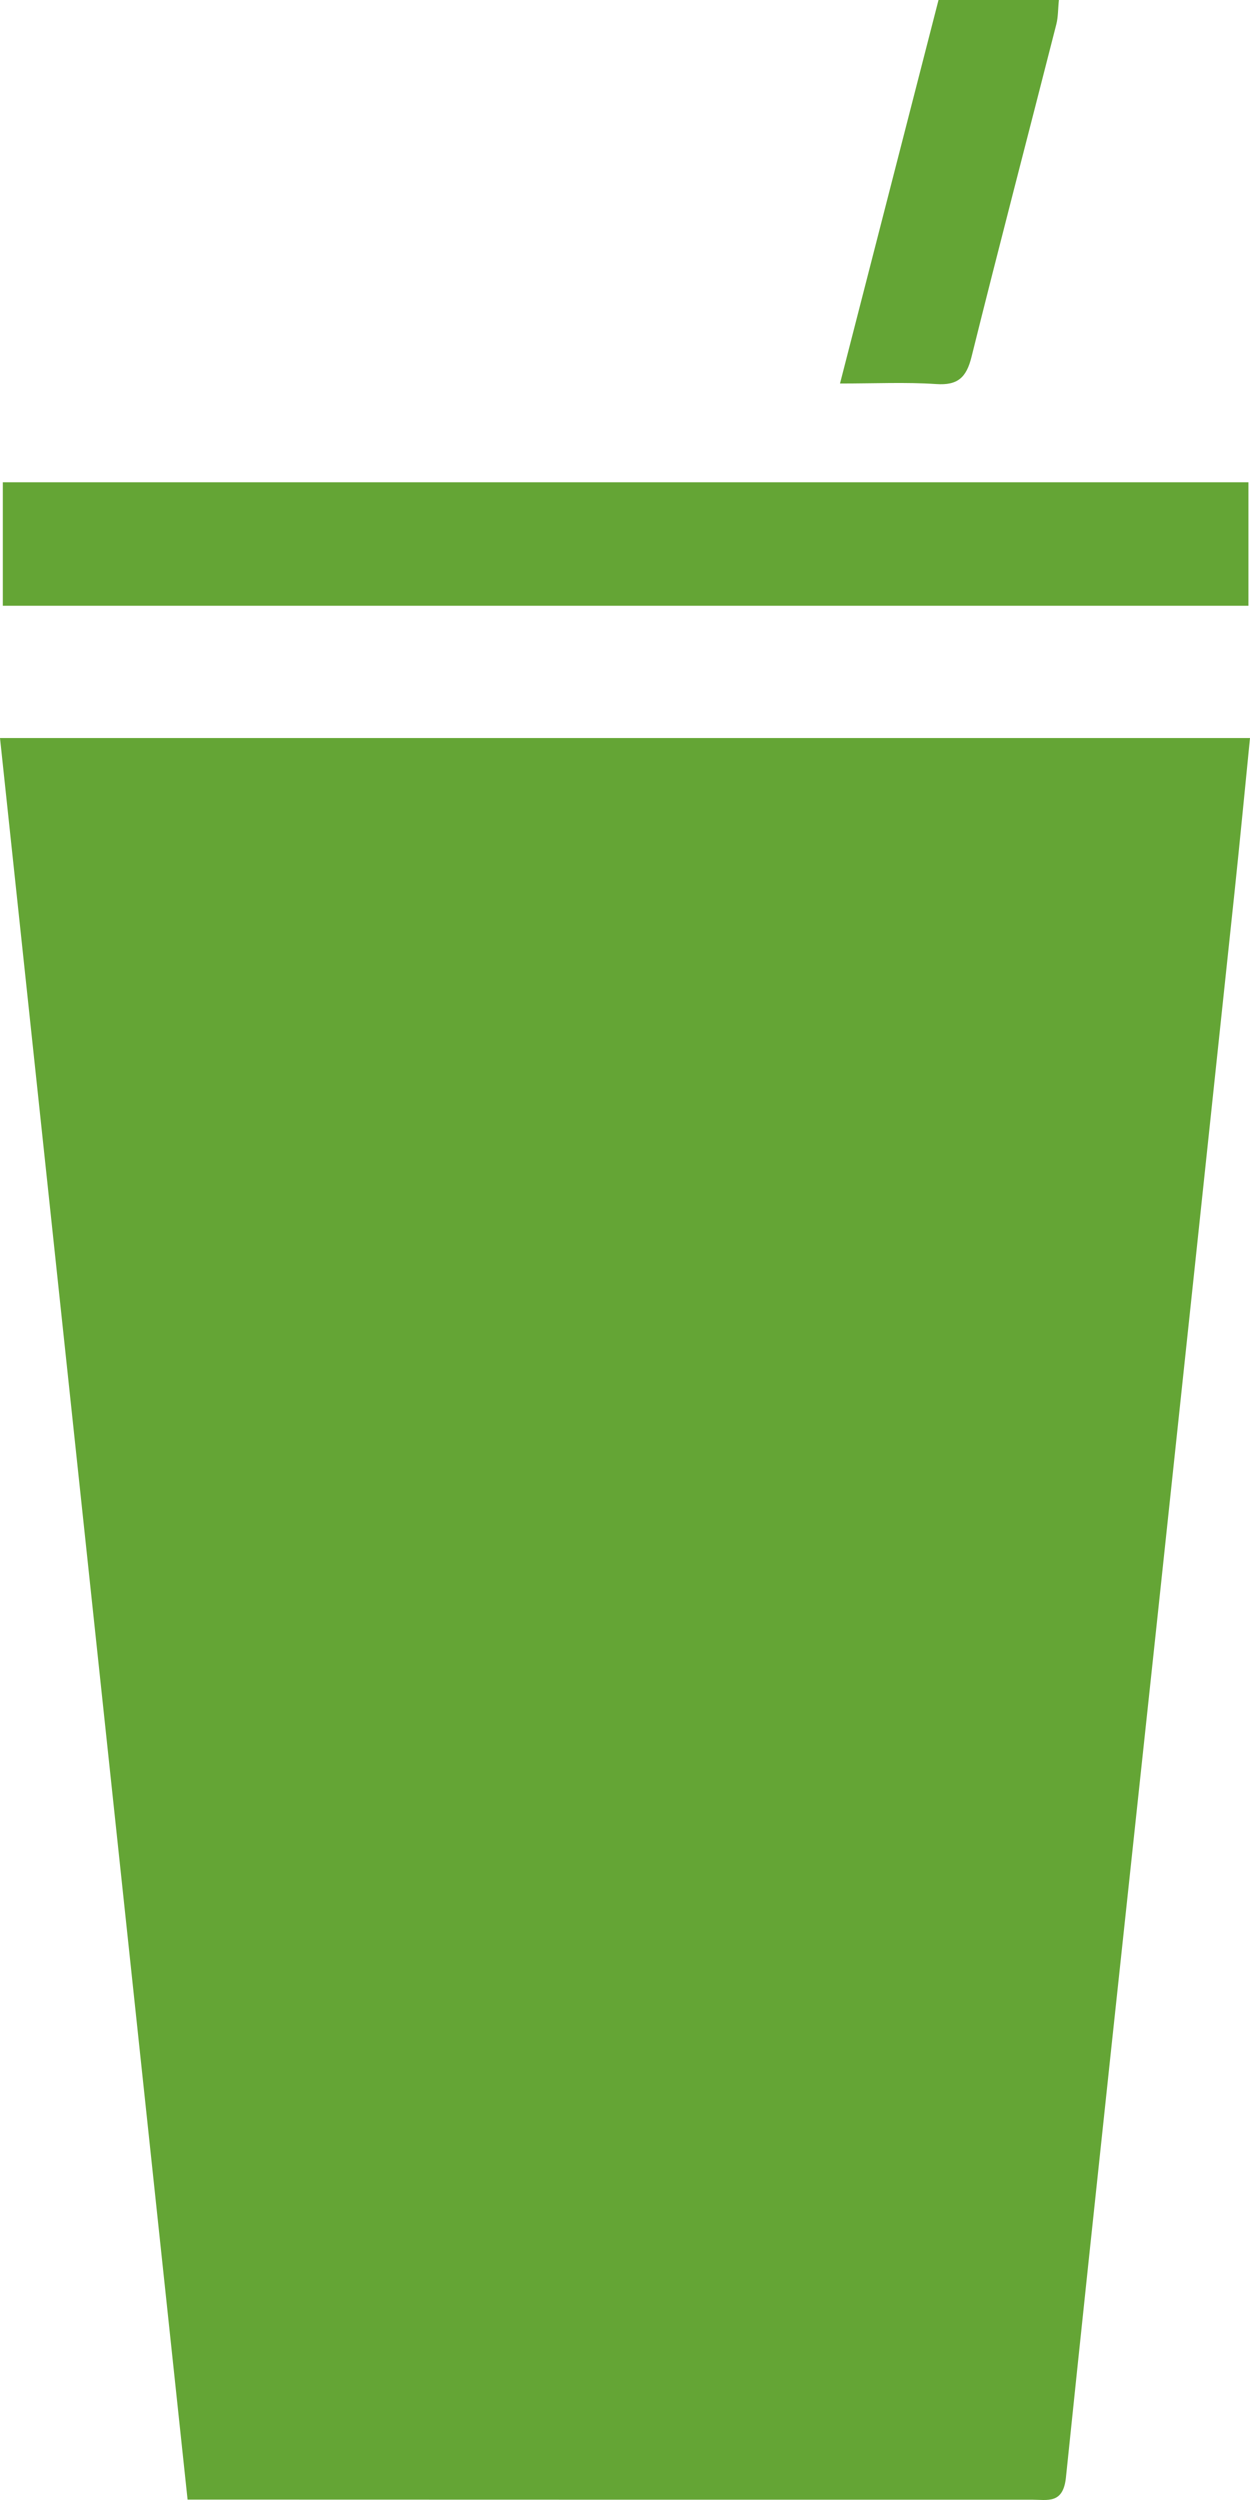
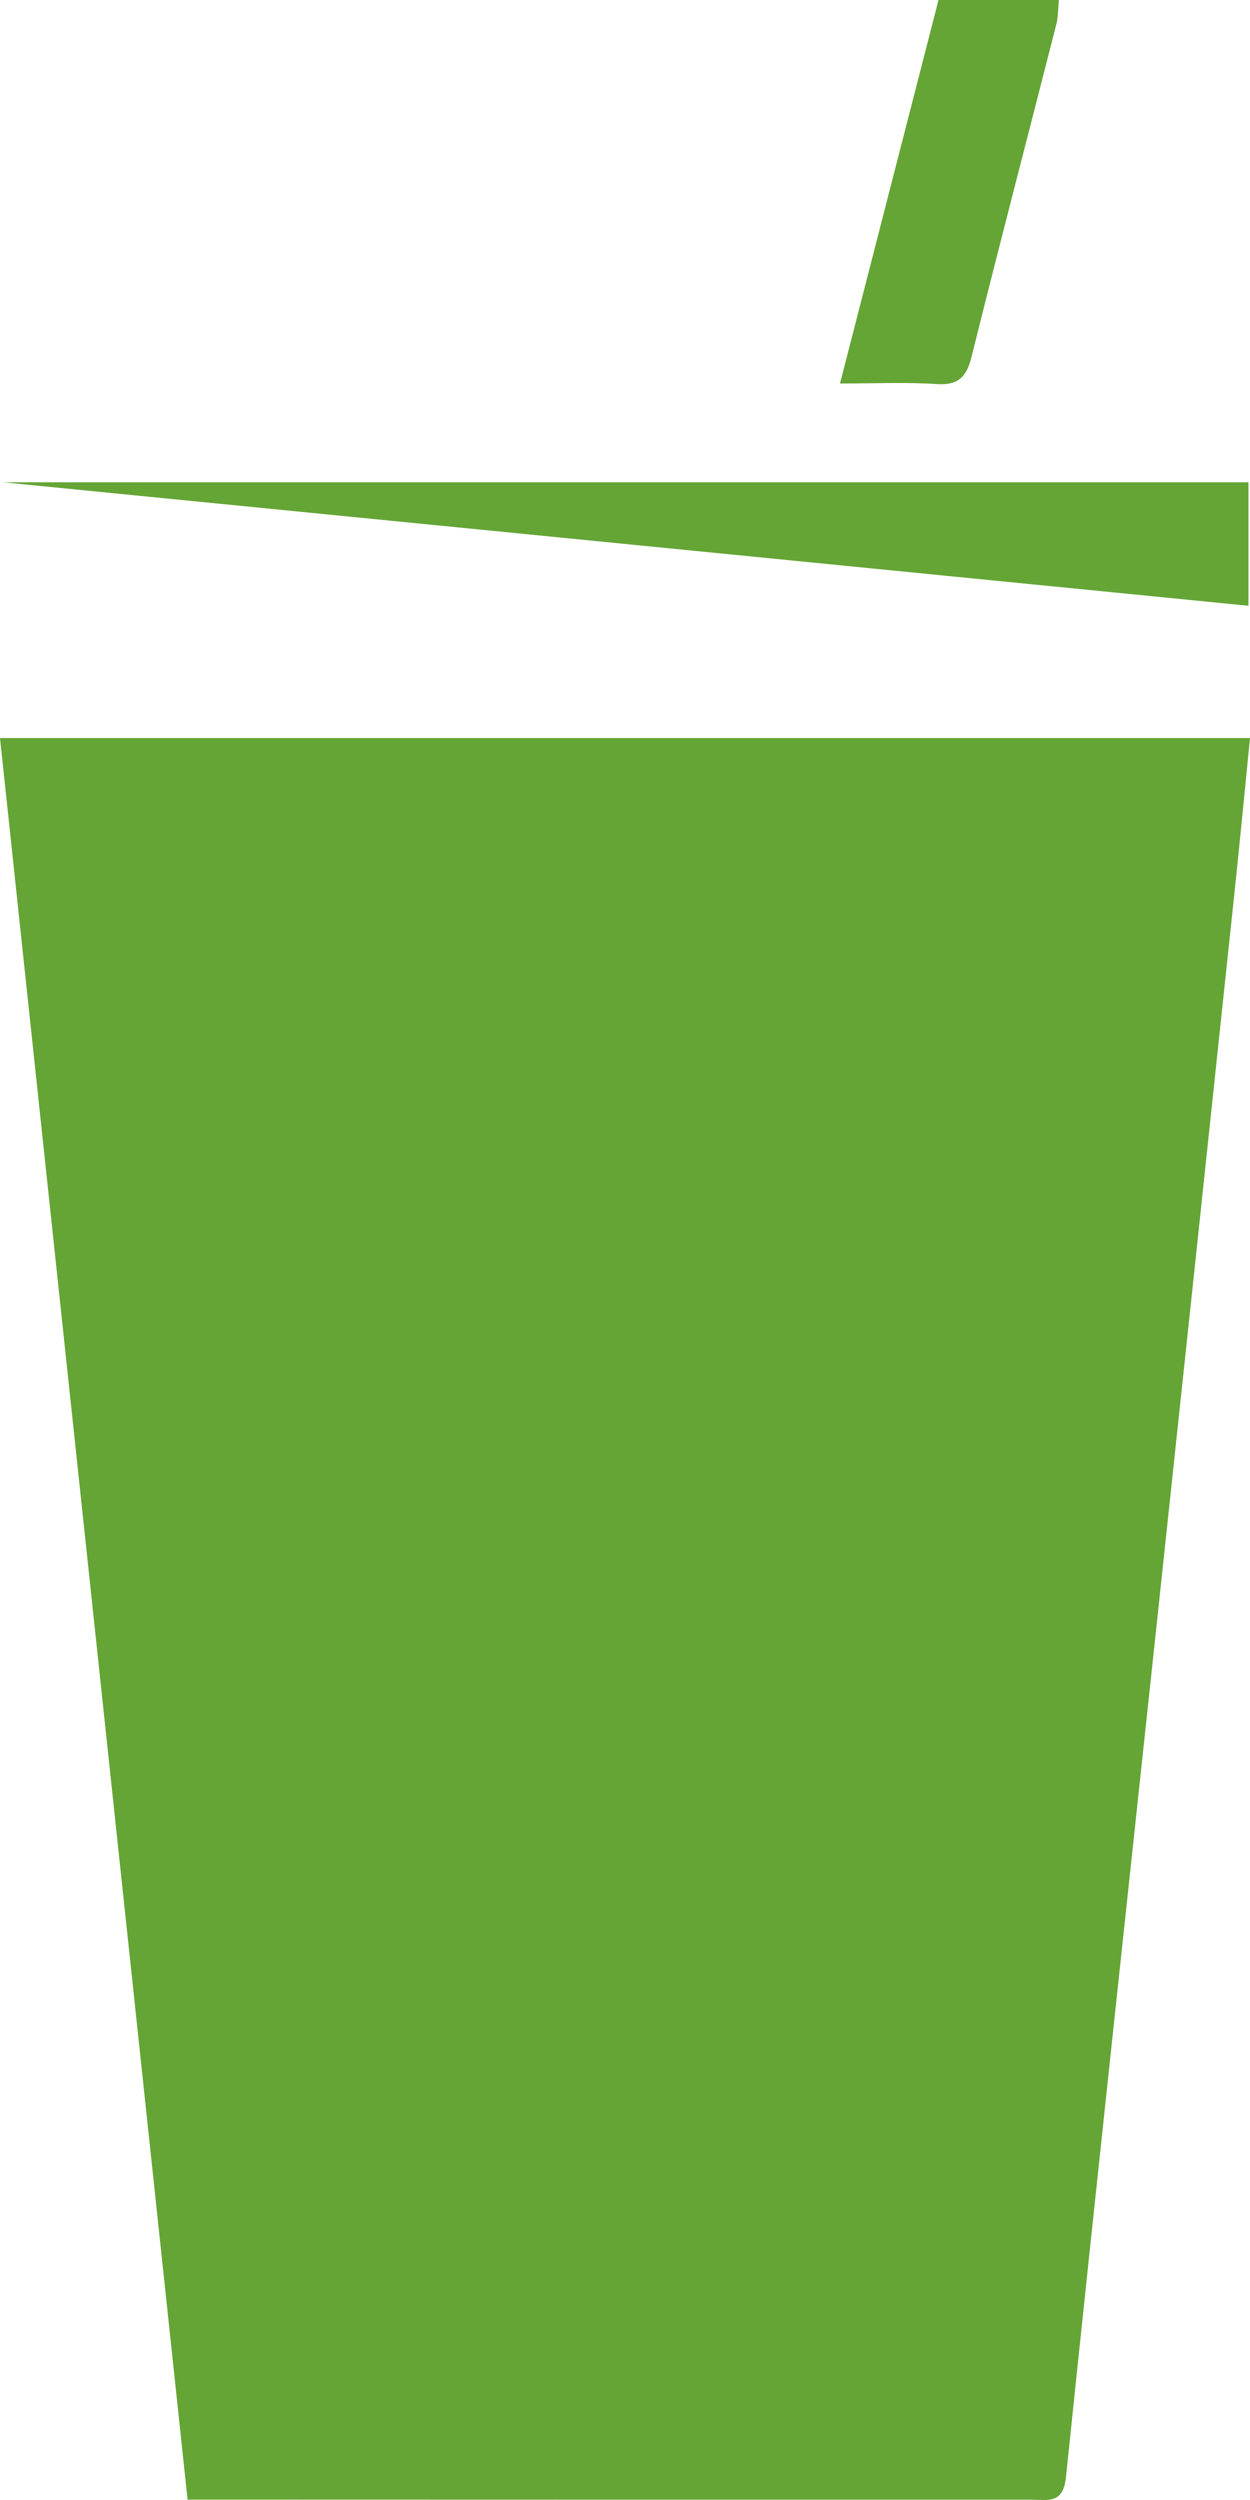
<svg xmlns="http://www.w3.org/2000/svg" width="16px" height="32px" viewBox="0 0 16 32" version="1.1">
  <title>For Customers Icon</title>
  <desc>Created with Sketch.</desc>
  <g id="Designs" stroke="none" stroke-width="1" fill="none" fill-rule="evenodd">
    <g id="Sub-Navigation---Recipes" transform="translate(-466, -482)" fill="#64A535">
      <g id="Sub-Nav" transform="translate(0, 259)">
        <g id="For-Customers" transform="translate(450, 215)">
          <g id="Icon-/-Category-/-Shakes-Smoothie">
-             <path d="M32,17.447 C31.933,18.118 31.871,18.765 31.803,19.411 C31.47,22.555 31.136,25.7 30.8,28.845 C30.413,32.467 30.02,36.088 29.644,39.712 C29.608,40.056 29.407,39.996 29.208,39.996 C25.961,39.997 22.714,39.996 19.467,39.995 L18.401,39.995 L18.401,39.995 C17.598,32.455 16.8,24.965 16,17.447 L32,17.447 Z M31.98,14.173 L31.98,15.754 L16.036,15.754 L16.036,14.173 L31.98,14.173 Z M29.554,8 C29.542,8.115 29.545,8.216 29.521,8.311 C29.16,9.729 28.789,11.145 28.436,12.566 C28.37,12.834 28.258,12.935 27.983,12.916 C27.596,12.89 27.206,12.909 26.752,12.909 C27.184,11.226 27.598,9.618 28.013,8 L29.554,8 Z" id="Combined-Shape" />
+             <path d="M32,17.447 C31.933,18.118 31.871,18.765 31.803,19.411 C31.47,22.555 31.136,25.7 30.8,28.845 C30.413,32.467 30.02,36.088 29.644,39.712 C29.608,40.056 29.407,39.996 29.208,39.996 C25.961,39.997 22.714,39.996 19.467,39.995 L18.401,39.995 L18.401,39.995 C17.598,32.455 16.8,24.965 16,17.447 L32,17.447 Z M31.98,14.173 L31.98,15.754 L16.036,14.173 L31.98,14.173 Z M29.554,8 C29.542,8.115 29.545,8.216 29.521,8.311 C29.16,9.729 28.789,11.145 28.436,12.566 C28.37,12.834 28.258,12.935 27.983,12.916 C27.596,12.89 27.206,12.909 26.752,12.909 C27.184,11.226 27.598,9.618 28.013,8 L29.554,8 Z" id="Combined-Shape" />
          </g>
        </g>
      </g>
    </g>
  </g>
</svg>